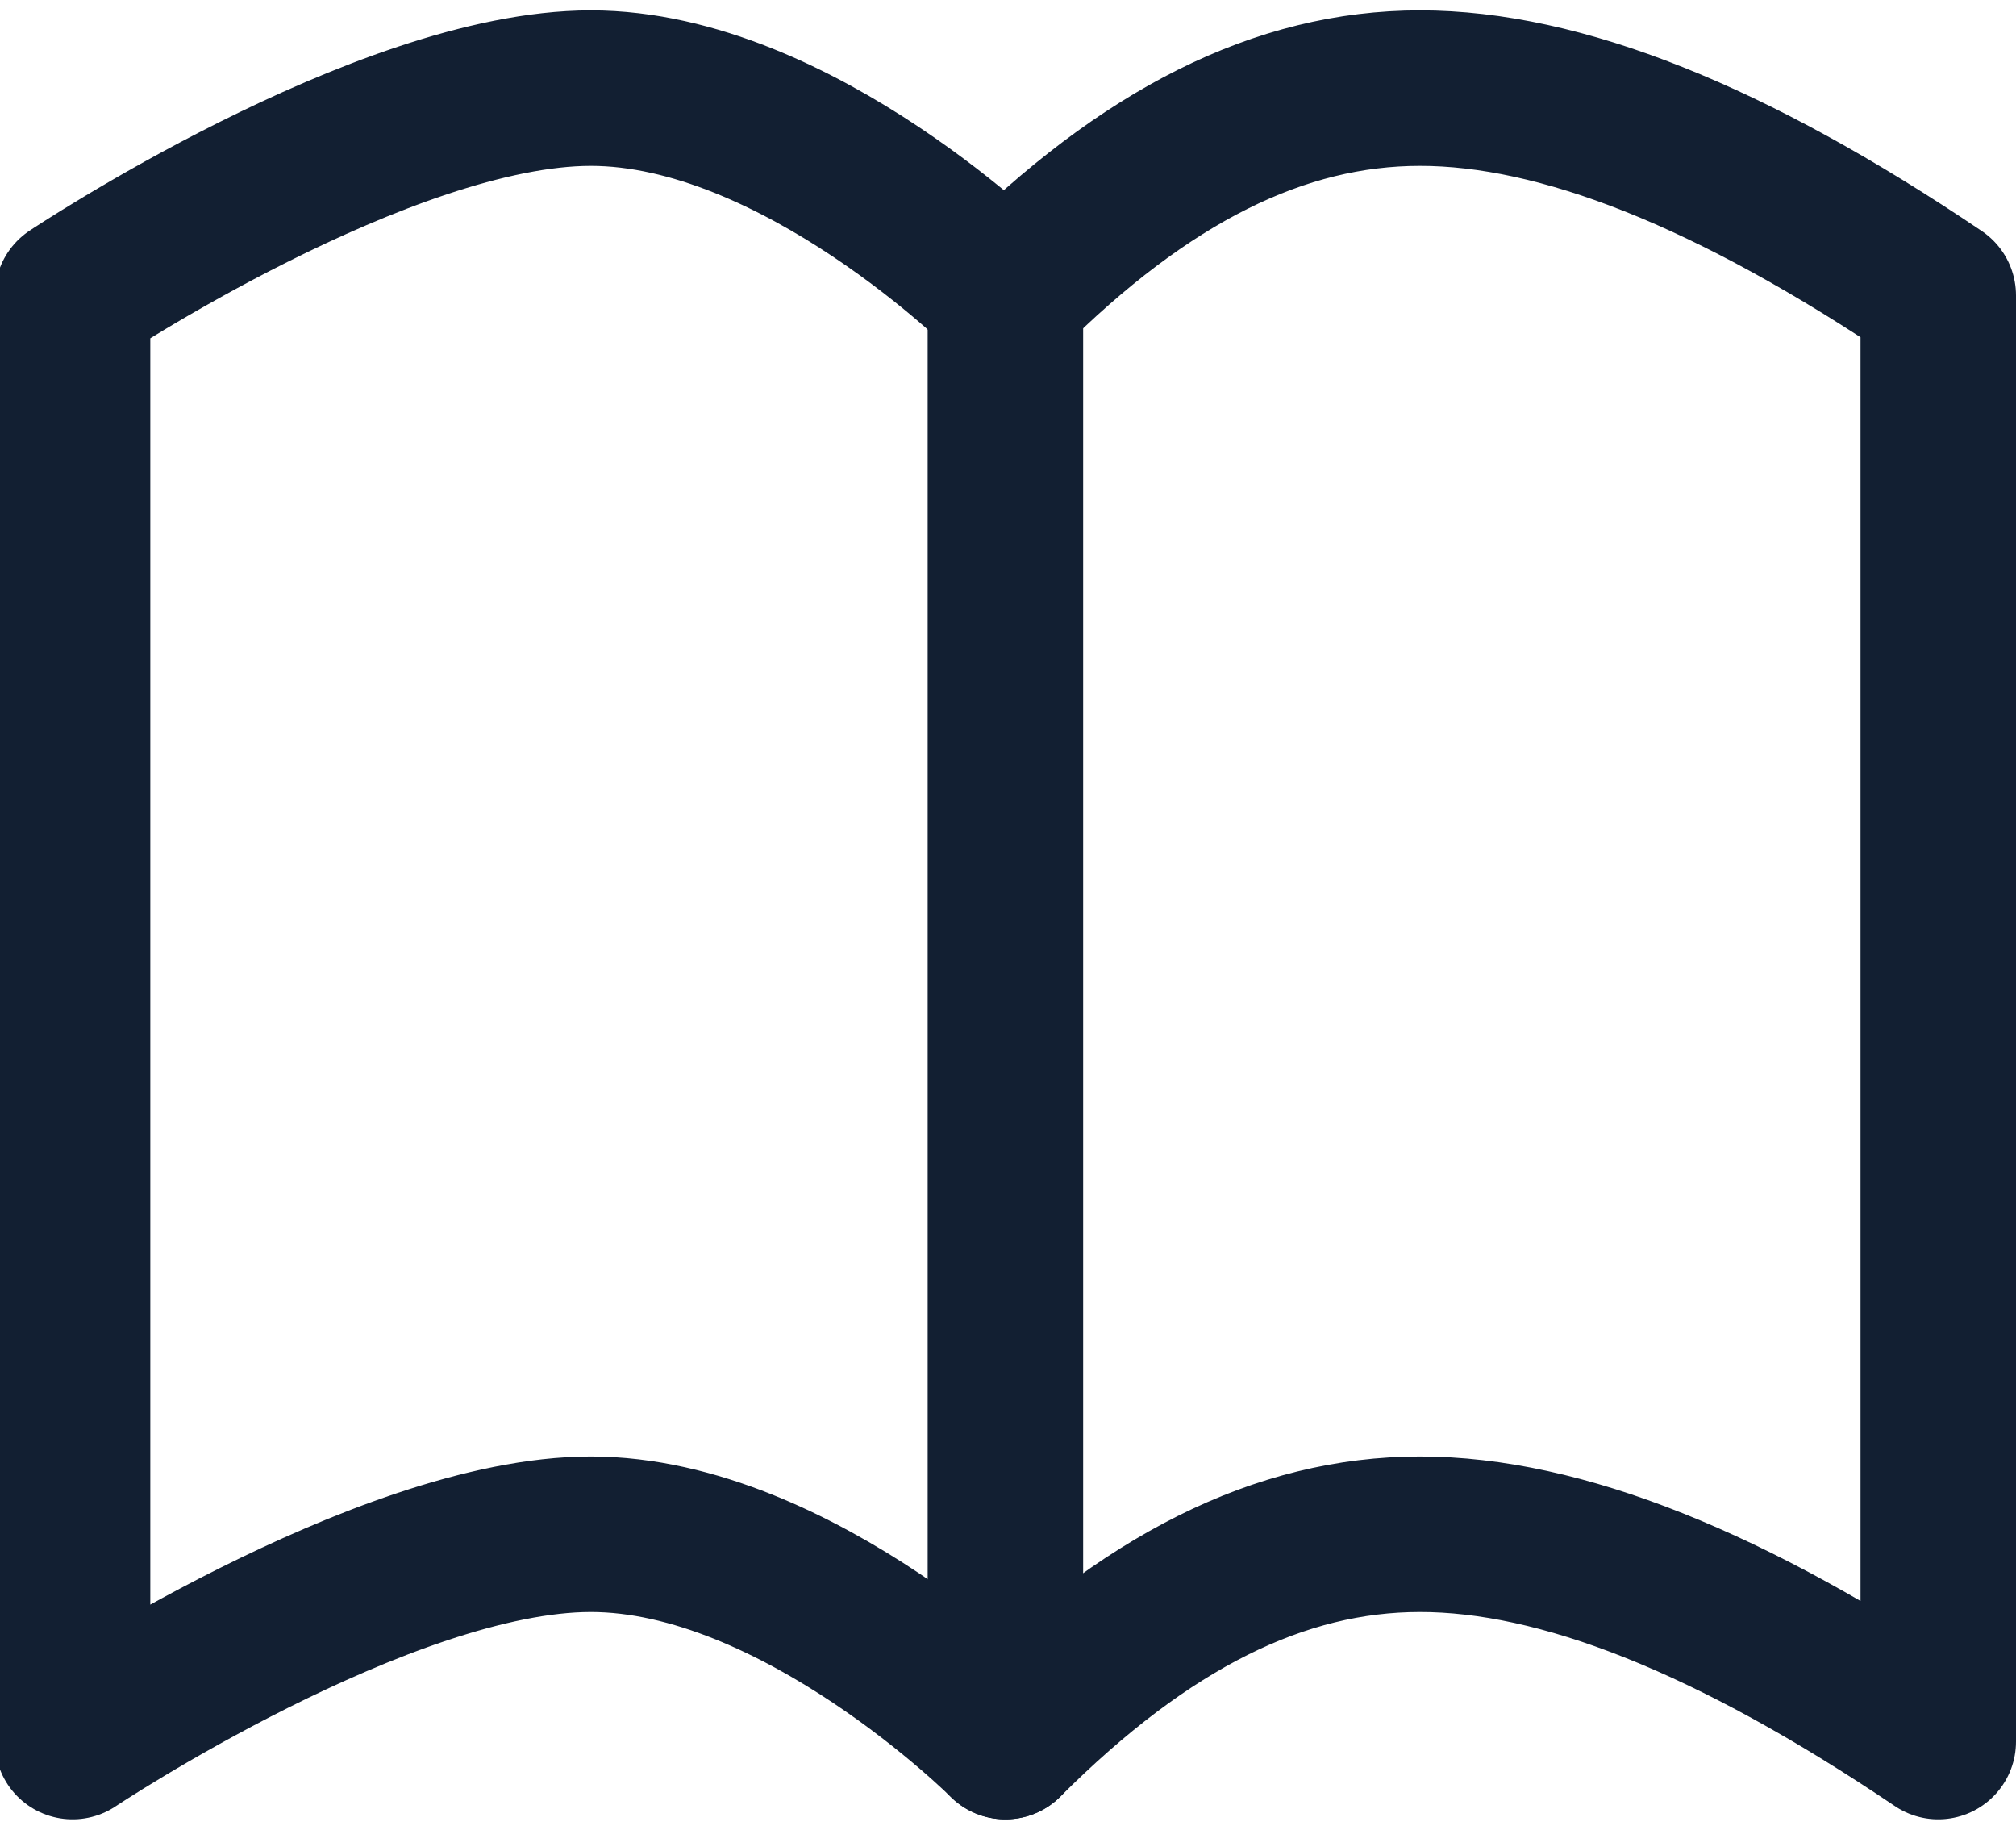
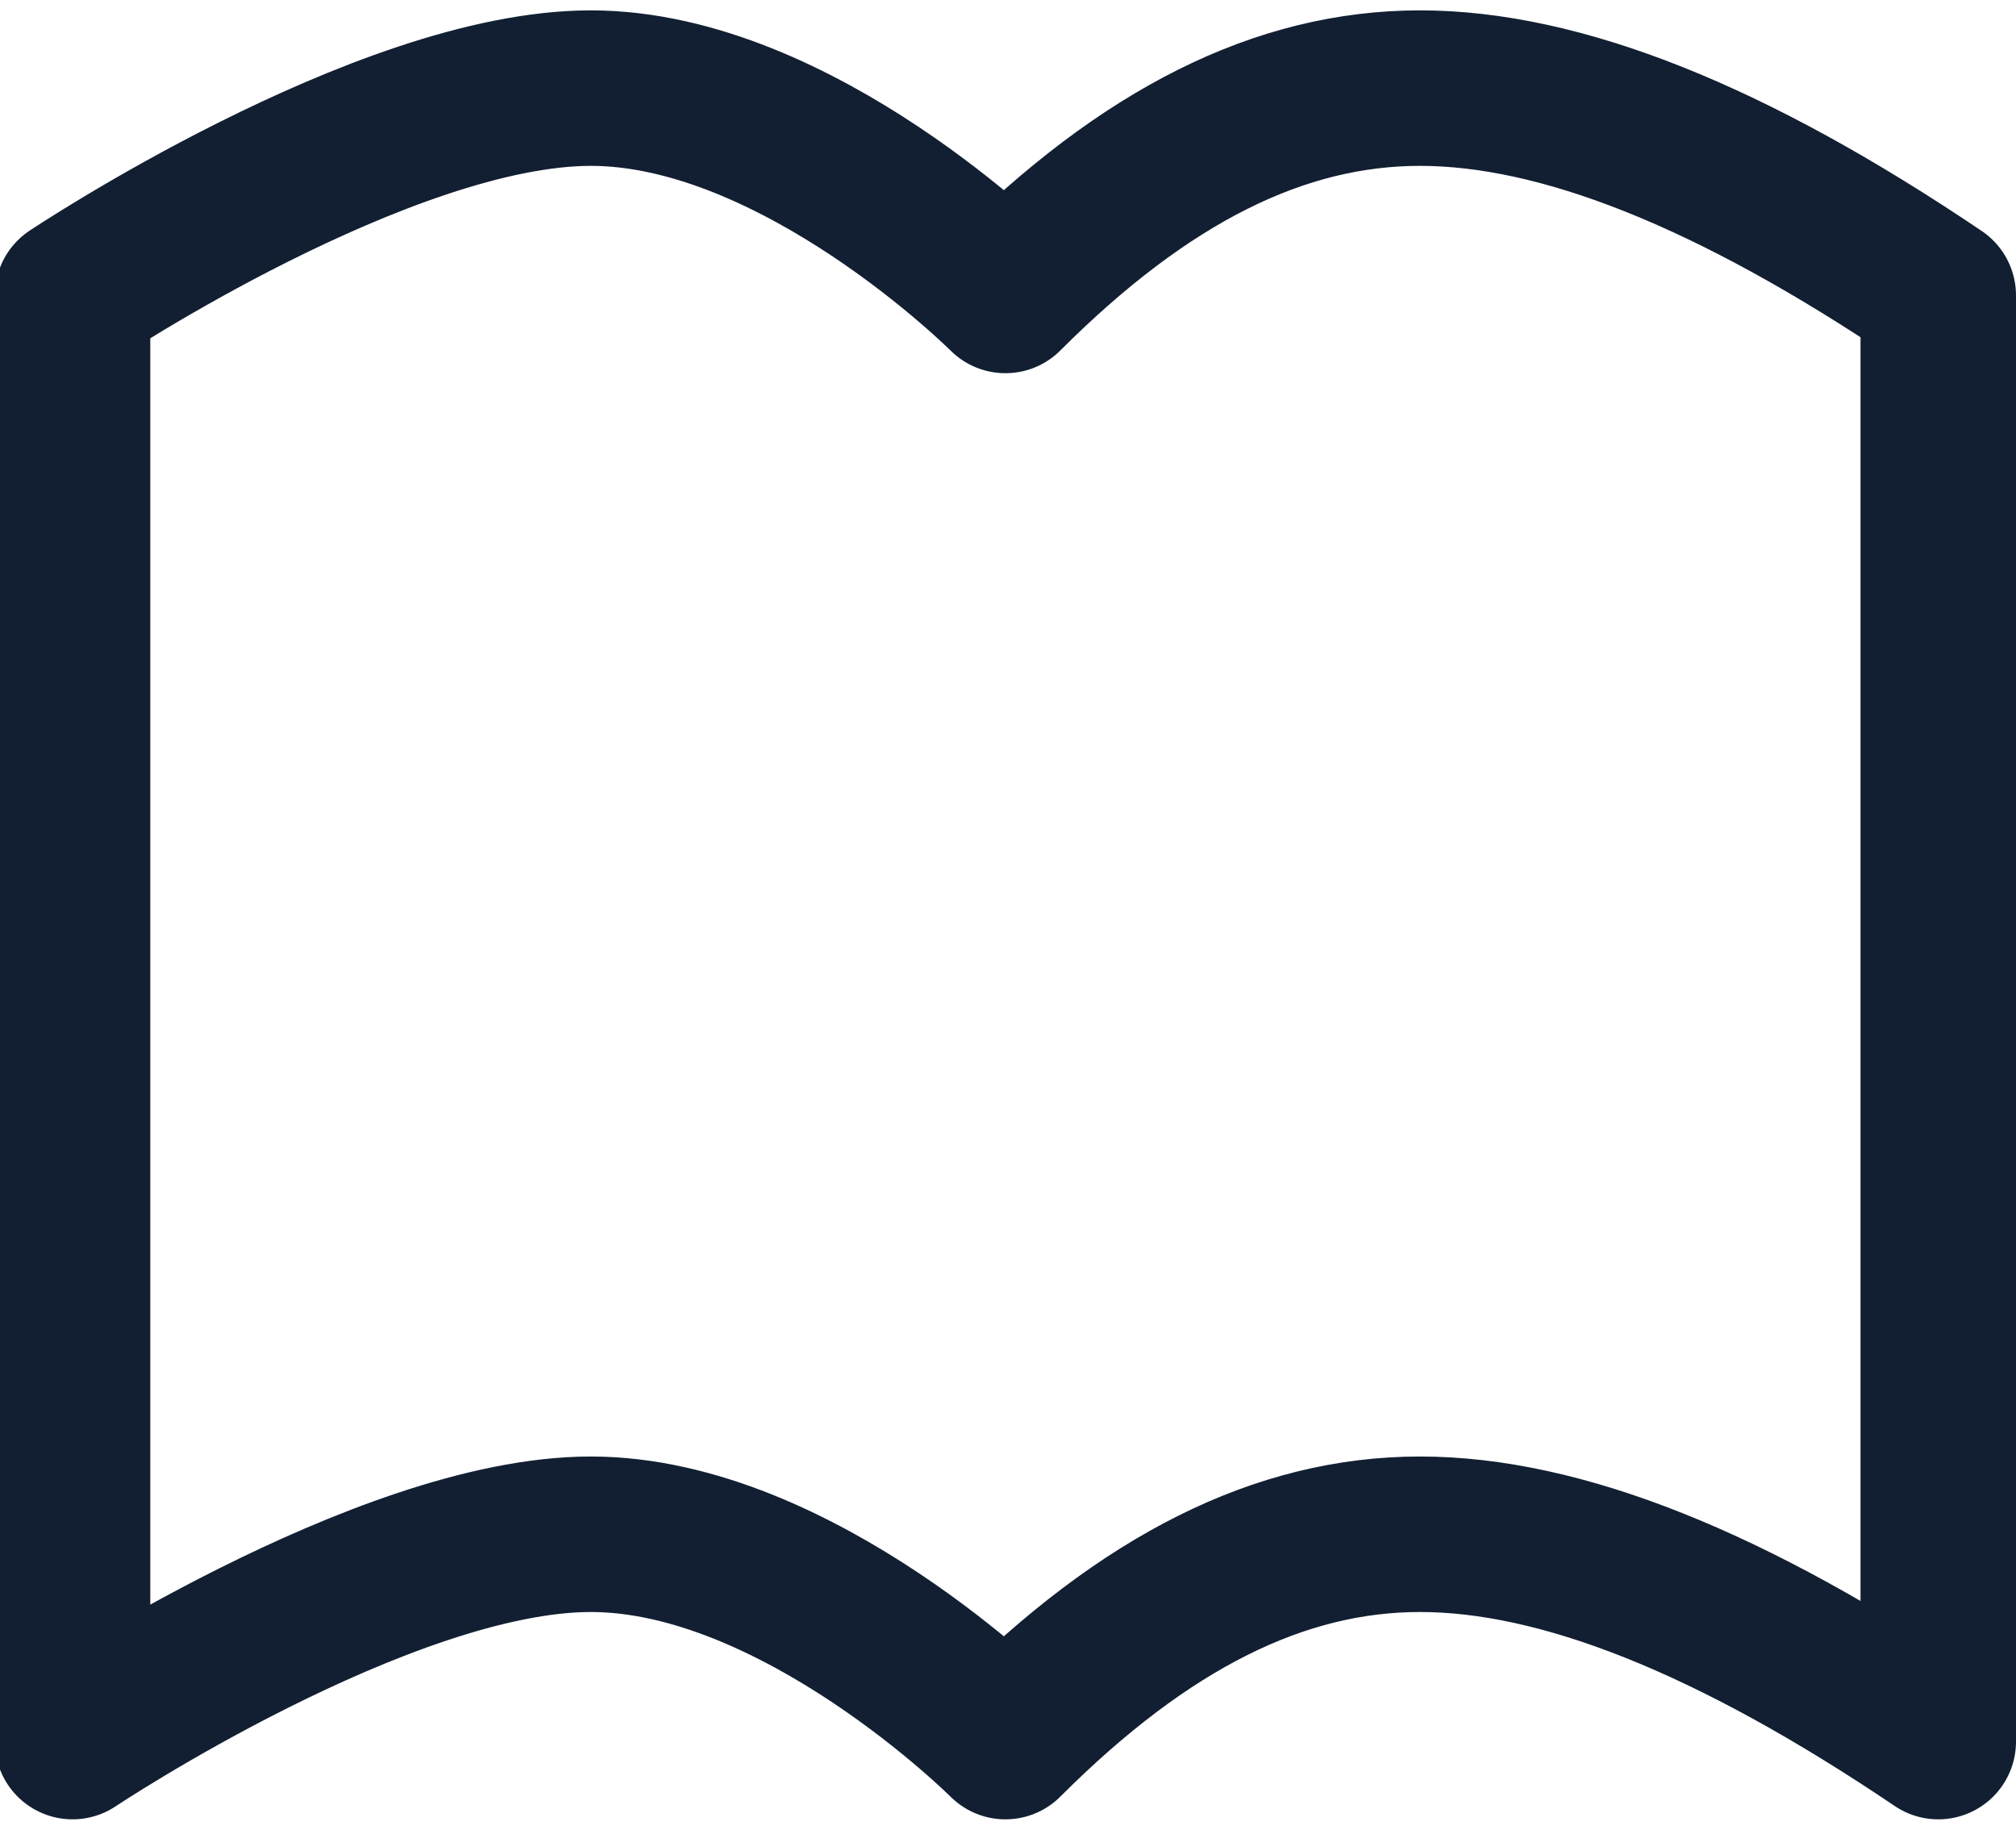
<svg xmlns="http://www.w3.org/2000/svg" id="Layer_1" data-name="Layer 1" version="1.1" viewBox="0 0 38.9 35.3">
  <defs>
    <style>
      .cls-1 {
        fill: none;
        stroke: #121f32;
        stroke-linecap: round;
        stroke-linejoin: round;
        stroke-width: 3px;
      }
    </style>
  </defs>
  <path class="cls-1" d="M19.4,5.7S15.4,1.7,11.4,1.7,1.4,5.7,1.4,5.7v27.9s6-4,10-4,8,4,8,4c2.7-2.7,5.3-4,8-4s6,1.3,10,4V5.7c-4-2.7-7.3-4-10-4s-5.3,1.3-8,4Z" />
-   <line class="cls-1" x1="19.4" y1="5.7" x2="19.4" y2="33.6" />
</svg>